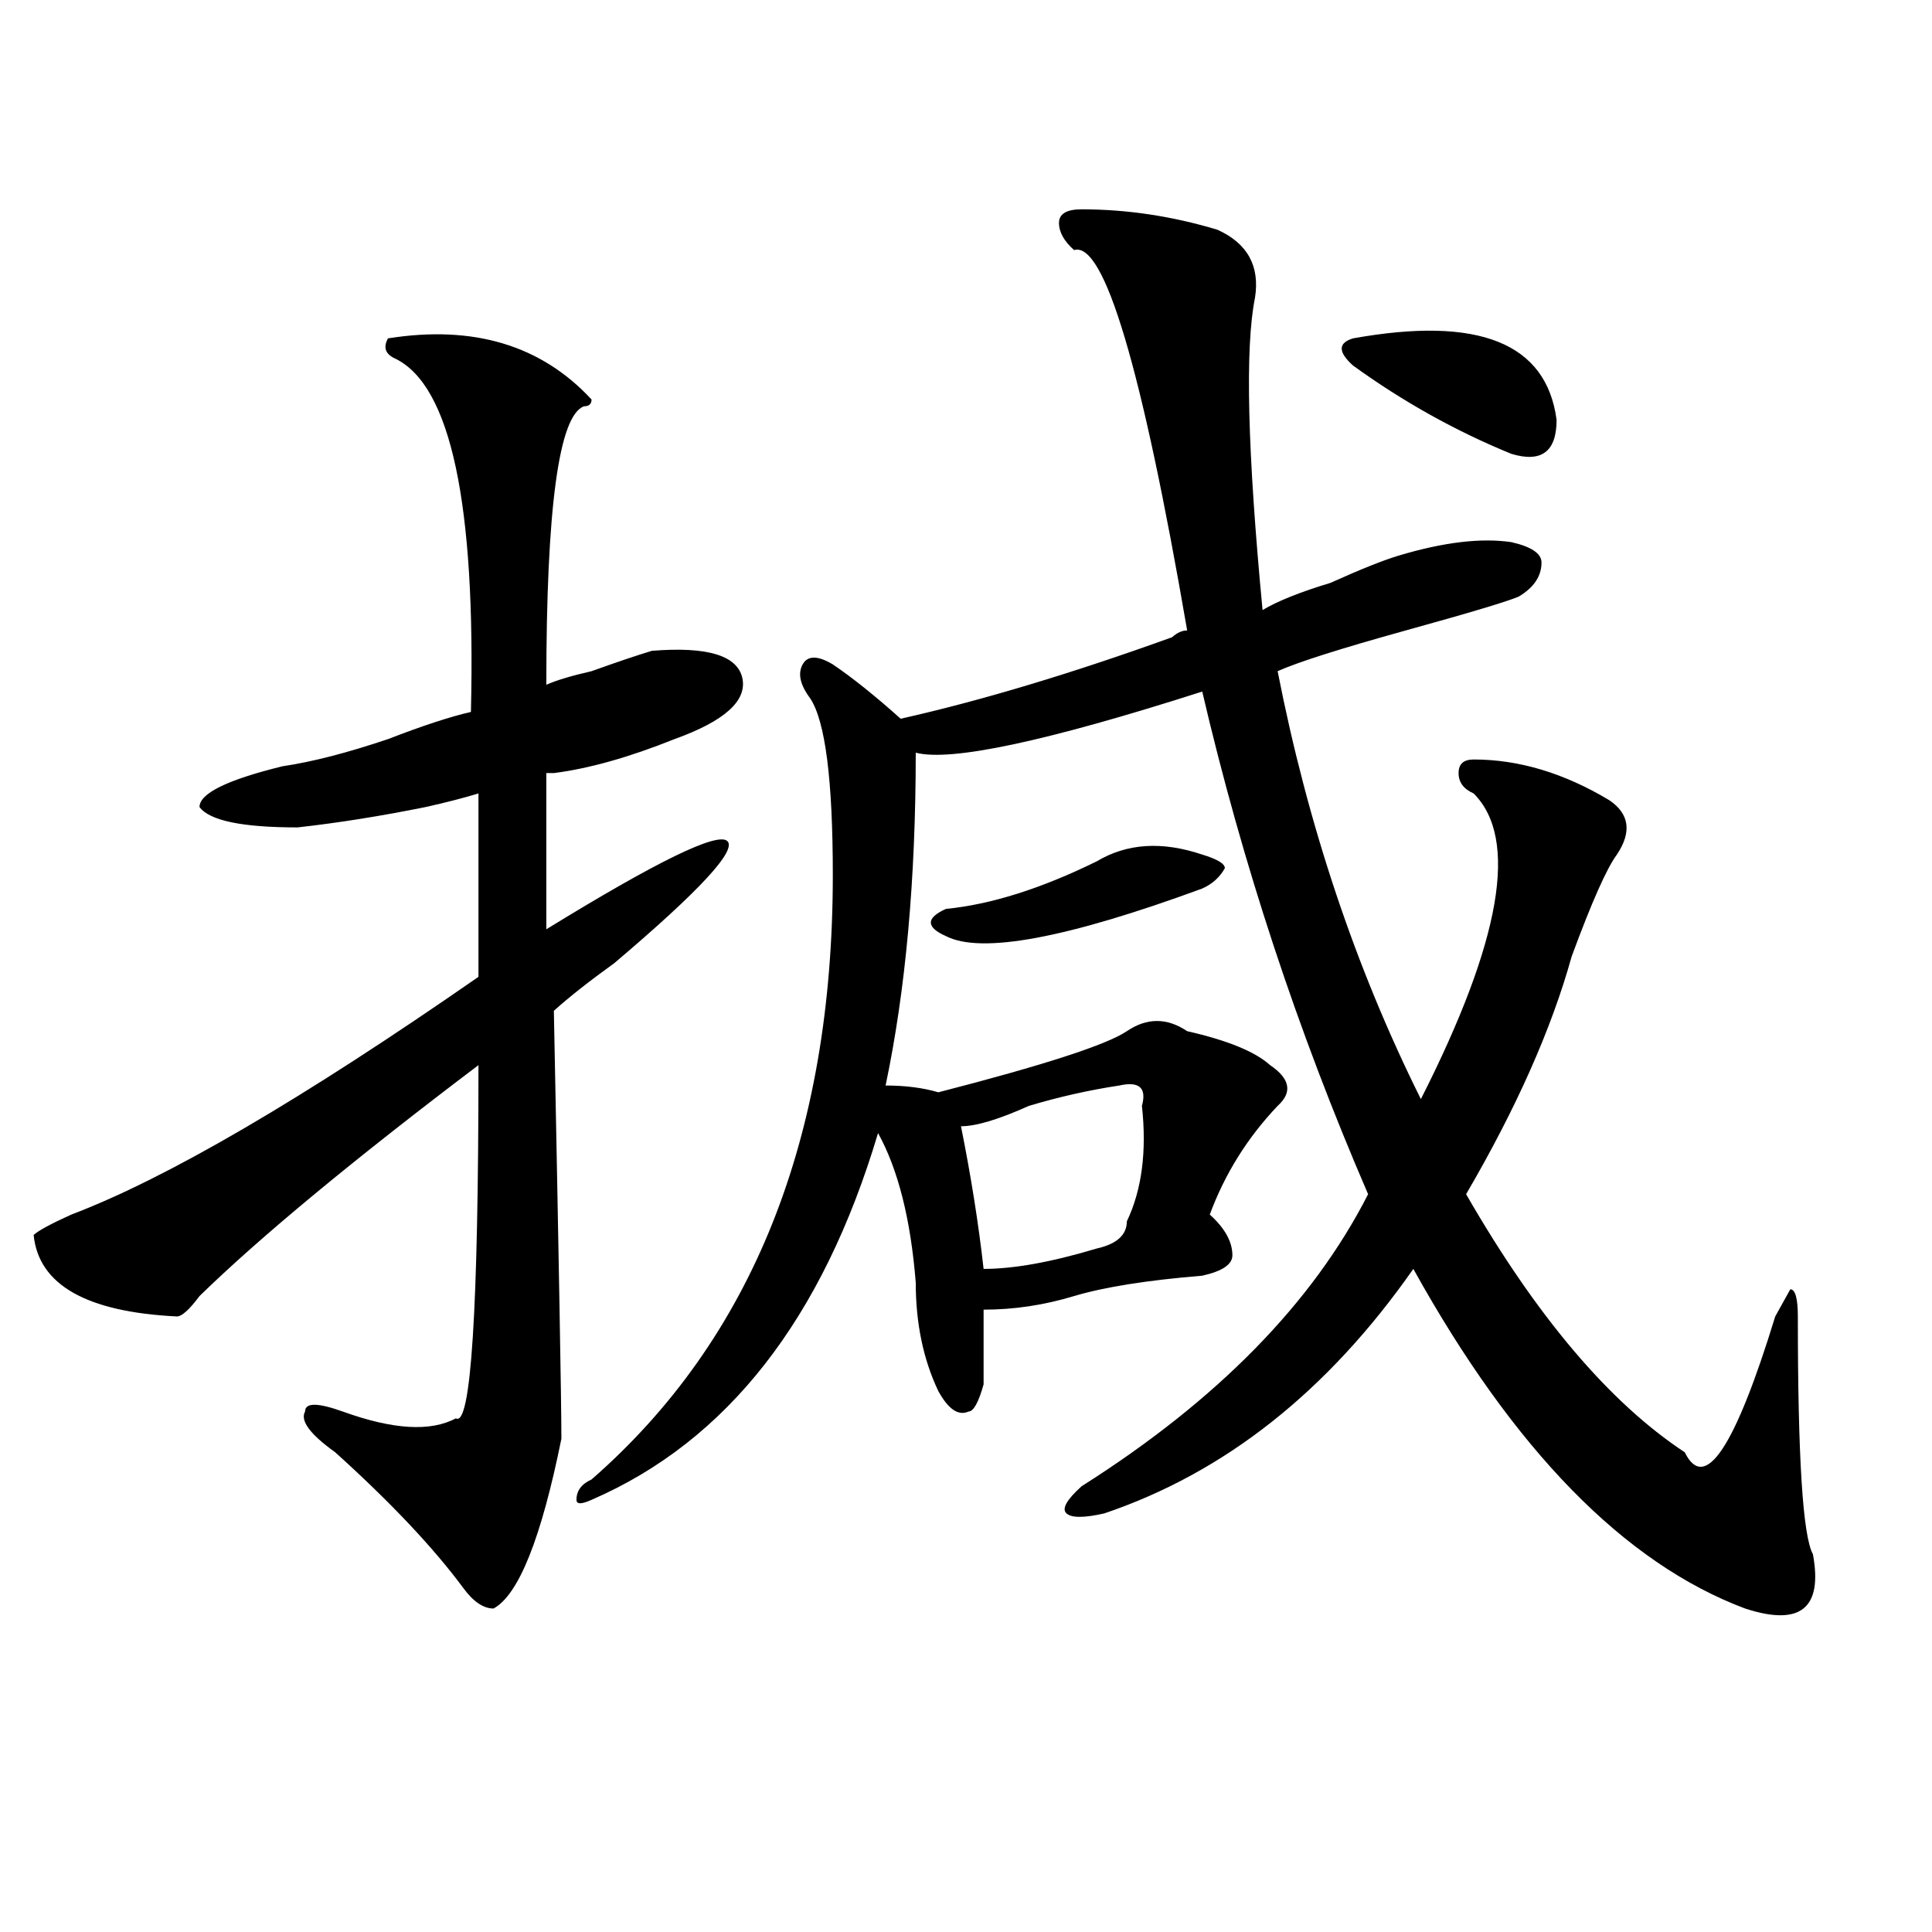
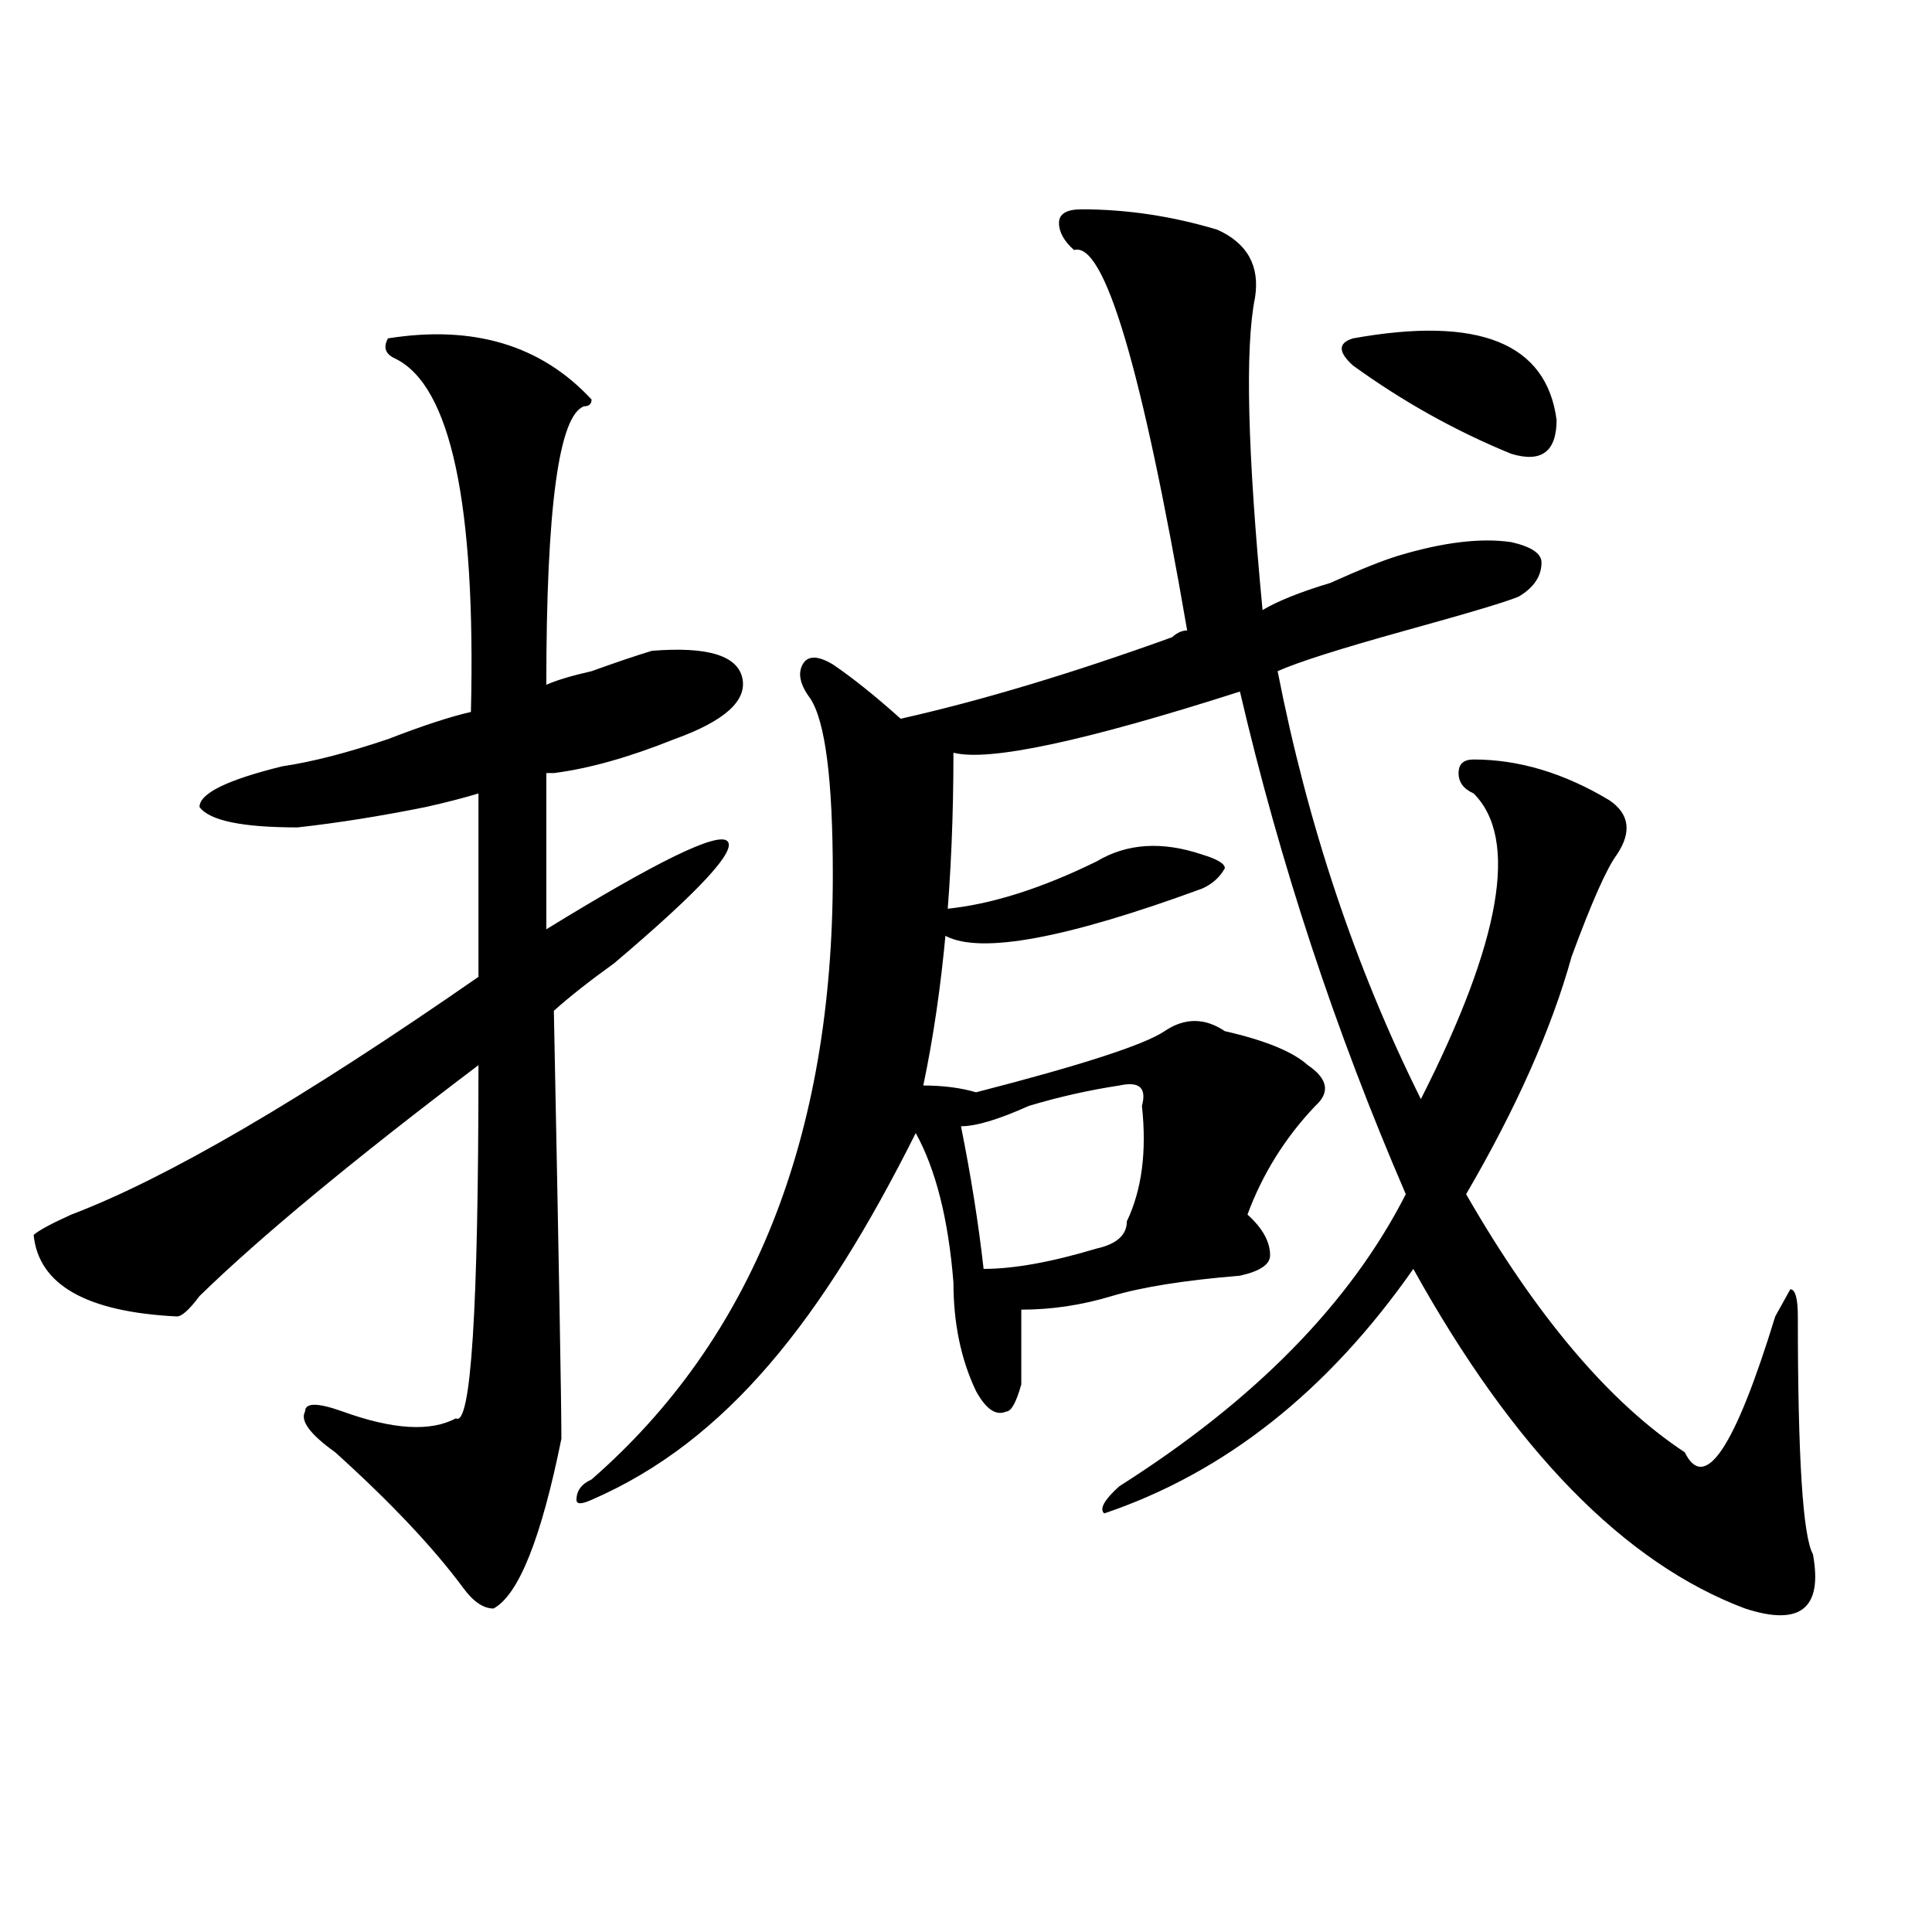
<svg xmlns="http://www.w3.org/2000/svg" version="1.1" id="图层_1" x="0px" y="0px" width="1000px" height="1000px" viewBox="0 0 1000 1000" enable-background="new 0 0 1000 1000" xml:space="preserve">
-   <path d="M200.824,175.141c44.206-7.031,79.327,3.516,105.363,31.641c0,2.362-1.342,3.516-3.902,3.516  c-13.049,4.724-19.512,52.734-19.512,144.141c5.183-2.307,12.987-4.669,23.414-7.031c12.987-4.669,23.414-8.185,31.219-10.547  c28.597-2.307,44.206,2.362,46.828,14.063c2.561,11.756-9.146,22.303-35.121,31.641c-23.414,9.394-44.268,15.271-62.438,17.578  c2.561,0,1.28,0-3.902,0V481c57.193-35.156,88.412-50.372,93.656-45.703c5.183,4.725-14.329,25.818-58.535,63.281  c-13.049,9.394-23.414,17.578-31.219,24.609c2.561,128.925,3.902,202.753,3.902,221.484c-10.427,51.581-22.134,80.859-35.121,87.891  c-5.244,0-10.427-3.516-15.609-10.547c-15.609-21.094-37.743-44.494-66.34-70.313c-13.049-9.338-18.231-16.369-15.609-21.094  c0-4.669,6.463-4.669,19.512,0c25.975,9.394,45.486,10.547,58.535,3.516c7.805,4.725,11.707-56.25,11.707-182.813  c-65.06,49.219-113.168,89.1-144.387,119.531c-5.244,7.031-9.146,10.547-11.707,10.547c-46.828-2.307-71.584-16.369-74.145-42.188  c2.561-2.307,9.085-5.822,19.512-10.547c49.389-18.731,119.631-59.766,210.727-123.047v-94.922  c-7.805,2.362-16.951,4.725-27.316,7.031c-23.414,4.725-45.548,8.24-66.34,10.547c-28.658,0-45.548-3.516-50.73-10.547  c0-7.031,14.268-14.063,42.926-21.094c15.609-2.307,33.779-7.031,54.633-14.063c18.17-7.031,32.499-11.7,42.926-14.063  c2.561-107.776-10.427-168.75-39.023-182.813C199.482,183.38,198.202,179.864,200.824,175.141z M559.84,108.344  c23.414,0,46.828,3.516,70.242,10.547c15.609,7.031,22.072,18.786,19.512,35.156c-5.244,25.817-3.902,79.706,3.902,161.719  c7.805-4.669,19.512-9.338,35.121-14.063c15.609-7.031,27.316-11.7,35.121-14.063c23.414-7.031,42.926-9.338,58.535-7.031  c10.365,2.362,15.609,5.878,15.609,10.547c0,7.031-3.902,12.909-11.707,17.578c-5.244,2.362-24.756,8.24-58.535,17.578  c-33.841,9.394-55.975,16.425-66.34,21.094c15.609,79.706,40.304,153.534,74.145,221.484  c41.584-82.013,50.73-134.747,27.316-158.203c-5.244-2.307-7.805-5.822-7.805-10.547c0-4.669,2.561-7.031,7.805-7.031  c23.414,0,46.828,7.031,70.242,21.094c10.365,7.031,11.707,16.425,3.902,28.125c-5.244,7.031-13.049,24.609-23.414,52.734  c-10.427,37.519-28.658,78.553-54.633,123.047c36.401,63.281,74.145,107.831,113.168,133.594  c10.365,21.094,25.975-2.307,46.828-70.313l7.805-14.063c2.561,0,3.902,4.725,3.902,14.063c0,72.675,2.561,113.709,7.805,123.047  c5.183,28.125-6.524,37.463-35.121,28.125c-62.438-23.456-119.692-82.013-171.703-175.781  c-44.268,63.281-97.559,105.469-159.996,126.563c-10.427,2.362-16.951,2.362-19.512,0c-2.622-2.307,0-7.031,7.805-14.063  c70.242-44.494,119.631-94.922,148.289-151.172c-36.463-84.375-65.06-171.057-85.852-260.156  c-80.669,25.818-130.119,36.365-148.289,31.641c0,65.644-5.244,123.047-15.609,172.266c10.365,0,19.512,1.209,27.316,3.516  c54.633-14.063,87.132-24.609,97.559-31.641c10.365-7.031,20.792-7.031,31.219,0c20.792,4.725,35.121,10.547,42.926,17.578  c10.365,7.031,11.707,14.063,3.902,21.094c-15.609,16.425-27.316,35.156-35.121,56.25c7.805,7.031,11.707,14.063,11.707,21.094  c0,4.725-5.244,8.24-15.609,10.547c-28.658,2.362-50.73,5.878-66.34,10.547c-15.609,4.725-31.219,7.031-46.828,7.031  c0,11.756,0,24.609,0,38.672c-2.622,9.394-5.244,14.063-7.805,14.063c-5.244,2.362-10.427-1.153-15.609-10.547  c-7.805-16.369-11.707-35.156-11.707-56.25c-2.622-32.794-9.146-58.557-19.512-77.344C425.818,682.6,376.43,745.881,306.188,776.313  c-5.244,2.362-7.805,2.362-7.805,0c0-4.669,2.561-8.185,7.805-10.547c83.229-72.619,124.875-176.935,124.875-312.891  c0-49.219-3.902-79.65-11.707-91.406c-5.244-7.031-6.524-12.854-3.902-17.578c2.561-4.669,7.805-4.669,15.609,0  c10.365,7.031,22.072,16.425,35.121,28.125c41.584-9.338,88.412-23.4,140.484-42.188c2.561-2.307,5.183-3.516,7.805-3.516  c-23.414-135.901-42.926-201.544-58.535-196.875c-5.244-4.669-7.805-9.339-7.805-14.063  C548.133,110.706,552.035,108.344,559.84,108.344z M567.645,445.844c15.609-9.338,33.779-10.547,54.633-3.516  c7.805,2.362,11.707,4.725,11.707,7.031c-2.622,4.725-6.524,8.24-11.707,10.547c-70.242,25.818-114.51,34.003-132.68,24.609  c-5.244-2.307-7.805-4.669-7.805-7.031c0-2.307,2.561-4.669,7.805-7.031C513.012,468.146,538.986,459.906,567.645,445.844z   M579.352,561.859c-15.609,2.362-31.219,5.878-46.828,10.547c-15.609,7.031-27.316,10.547-35.121,10.547  c5.183,25.818,9.085,50.428,11.707,73.828c15.609,0,35.121-3.516,58.535-10.547c10.365-2.307,15.609-7.031,15.609-14.063  c7.805-16.369,10.365-36.31,7.805-59.766C593.619,563.068,589.717,559.553,579.352,561.859z M700.324,175.141  c64.998-11.7,100.119,2.362,105.363,42.188c0,16.425-7.805,22.302-23.414,17.578c-28.658-11.7-55.975-26.917-81.949-45.703  C692.52,182.172,692.52,177.503,700.324,175.141z" />
+   <path d="M200.824,175.141c44.206-7.031,79.327,3.516,105.363,31.641c0,2.362-1.342,3.516-3.902,3.516  c-13.049,4.724-19.512,52.734-19.512,144.141c5.183-2.307,12.987-4.669,23.414-7.031c12.987-4.669,23.414-8.185,31.219-10.547  c28.597-2.307,44.206,2.362,46.828,14.063c2.561,11.756-9.146,22.303-35.121,31.641c-23.414,9.394-44.268,15.271-62.438,17.578  c2.561,0,1.28,0-3.902,0V481c57.193-35.156,88.412-50.372,93.656-45.703c5.183,4.725-14.329,25.818-58.535,63.281  c-13.049,9.394-23.414,17.578-31.219,24.609c2.561,128.925,3.902,202.753,3.902,221.484c-10.427,51.581-22.134,80.859-35.121,87.891  c-5.244,0-10.427-3.516-15.609-10.547c-15.609-21.094-37.743-44.494-66.34-70.313c-13.049-9.338-18.231-16.369-15.609-21.094  c0-4.669,6.463-4.669,19.512,0c25.975,9.394,45.486,10.547,58.535,3.516c7.805,4.725,11.707-56.25,11.707-182.813  c-65.06,49.219-113.168,89.1-144.387,119.531c-5.244,7.031-9.146,10.547-11.707,10.547c-46.828-2.307-71.584-16.369-74.145-42.188  c2.561-2.307,9.085-5.822,19.512-10.547c49.389-18.731,119.631-59.766,210.727-123.047v-94.922  c-7.805,2.362-16.951,4.725-27.316,7.031c-23.414,4.725-45.548,8.24-66.34,10.547c-28.658,0-45.548-3.516-50.73-10.547  c0-7.031,14.268-14.063,42.926-21.094c15.609-2.307,33.779-7.031,54.633-14.063c18.17-7.031,32.499-11.7,42.926-14.063  c2.561-107.776-10.427-168.75-39.023-182.813C199.482,183.38,198.202,179.864,200.824,175.141z M559.84,108.344  c23.414,0,46.828,3.516,70.242,10.547c15.609,7.031,22.072,18.786,19.512,35.156c-5.244,25.817-3.902,79.706,3.902,161.719  c7.805-4.669,19.512-9.338,35.121-14.063c15.609-7.031,27.316-11.7,35.121-14.063c23.414-7.031,42.926-9.338,58.535-7.031  c10.365,2.362,15.609,5.878,15.609,10.547c0,7.031-3.902,12.909-11.707,17.578c-5.244,2.362-24.756,8.24-58.535,17.578  c-33.841,9.394-55.975,16.425-66.34,21.094c15.609,79.706,40.304,153.534,74.145,221.484  c41.584-82.013,50.73-134.747,27.316-158.203c-5.244-2.307-7.805-5.822-7.805-10.547c0-4.669,2.561-7.031,7.805-7.031  c23.414,0,46.828,7.031,70.242,21.094c10.365,7.031,11.707,16.425,3.902,28.125c-5.244,7.031-13.049,24.609-23.414,52.734  c-10.427,37.519-28.658,78.553-54.633,123.047c36.401,63.281,74.145,107.831,113.168,133.594  c10.365,21.094,25.975-2.307,46.828-70.313l7.805-14.063c2.561,0,3.902,4.725,3.902,14.063c0,72.675,2.561,113.709,7.805,123.047  c5.183,28.125-6.524,37.463-35.121,28.125c-62.438-23.456-119.692-82.013-171.703-175.781  c-44.268,63.281-97.559,105.469-159.996,126.563c-2.622-2.307,0-7.031,7.805-14.063  c70.242-44.494,119.631-94.922,148.289-151.172c-36.463-84.375-65.06-171.057-85.852-260.156  c-80.669,25.818-130.119,36.365-148.289,31.641c0,65.644-5.244,123.047-15.609,172.266c10.365,0,19.512,1.209,27.316,3.516  c54.633-14.063,87.132-24.609,97.559-31.641c10.365-7.031,20.792-7.031,31.219,0c20.792,4.725,35.121,10.547,42.926,17.578  c10.365,7.031,11.707,14.063,3.902,21.094c-15.609,16.425-27.316,35.156-35.121,56.25c7.805,7.031,11.707,14.063,11.707,21.094  c0,4.725-5.244,8.24-15.609,10.547c-28.658,2.362-50.73,5.878-66.34,10.547c-15.609,4.725-31.219,7.031-46.828,7.031  c0,11.756,0,24.609,0,38.672c-2.622,9.394-5.244,14.063-7.805,14.063c-5.244,2.362-10.427-1.153-15.609-10.547  c-7.805-16.369-11.707-35.156-11.707-56.25c-2.622-32.794-9.146-58.557-19.512-77.344C425.818,682.6,376.43,745.881,306.188,776.313  c-5.244,2.362-7.805,2.362-7.805,0c0-4.669,2.561-8.185,7.805-10.547c83.229-72.619,124.875-176.935,124.875-312.891  c0-49.219-3.902-79.65-11.707-91.406c-5.244-7.031-6.524-12.854-3.902-17.578c2.561-4.669,7.805-4.669,15.609,0  c10.365,7.031,22.072,16.425,35.121,28.125c41.584-9.338,88.412-23.4,140.484-42.188c2.561-2.307,5.183-3.516,7.805-3.516  c-23.414-135.901-42.926-201.544-58.535-196.875c-5.244-4.669-7.805-9.339-7.805-14.063  C548.133,110.706,552.035,108.344,559.84,108.344z M567.645,445.844c15.609-9.338,33.779-10.547,54.633-3.516  c7.805,2.362,11.707,4.725,11.707,7.031c-2.622,4.725-6.524,8.24-11.707,10.547c-70.242,25.818-114.51,34.003-132.68,24.609  c-5.244-2.307-7.805-4.669-7.805-7.031c0-2.307,2.561-4.669,7.805-7.031C513.012,468.146,538.986,459.906,567.645,445.844z   M579.352,561.859c-15.609,2.362-31.219,5.878-46.828,10.547c-15.609,7.031-27.316,10.547-35.121,10.547  c5.183,25.818,9.085,50.428,11.707,73.828c15.609,0,35.121-3.516,58.535-10.547c10.365-2.307,15.609-7.031,15.609-14.063  c7.805-16.369,10.365-36.31,7.805-59.766C593.619,563.068,589.717,559.553,579.352,561.859z M700.324,175.141  c64.998-11.7,100.119,2.362,105.363,42.188c0,16.425-7.805,22.302-23.414,17.578c-28.658-11.7-55.975-26.917-81.949-45.703  C692.52,182.172,692.52,177.503,700.324,175.141z" />
</svg>